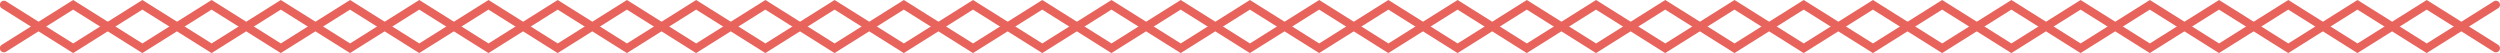
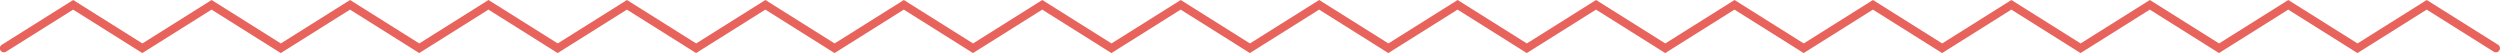
<svg xmlns="http://www.w3.org/2000/svg" width="306.989" height="6.515" viewBox="0 0 306.989 6.515">
  <g transform="translate(-567 -4751.25)">
    <path d="M1936.575-176.943l-8.5-5.334-8.5,5.334-8.5-5.334-8.5,5.334-8.5-5.334-8.5,5.334-8.5-5.334-8.5,5.334-8.5-5.334-8.5,5.334-8.5-5.334-8.5,5.334-8.5-5.334-8.5,5.334-8.5-5.334-8.5,5.334-8.5-5.334-8.5,5.334-8.5-5.334-8.5,5.334-8.5-5.334-8.5,5.334-8.5-5.334-8.5,5.334-8.5-5.334-8.5,5.334-8.5-5.334-8.5,5.334-8.5-5.334-8.234,5.167a.5.5,0,0,1-.689-.158.5.5,0,0,1,.158-.689l8.765-5.5,8.5,5.334,8.5-5.334,8.5,5.334,8.5-5.334,8.5,5.334,8.5-5.334,8.5,5.334,8.5-5.334,8.5,5.334,8.5-5.334,8.5,5.334,8.5-5.334,8.5,5.334,8.5-5.334,8.5,5.334,8.5-5.334,8.5,5.334,8.5-5.334,8.5,5.334,8.5-5.334,8.5,5.334,8.5-5.334,8.5,5.334,8.5-5.334,8.5,5.334,8.5-5.334,8.5,5.334,8.5-5.334,8.5,5.334,8.5-5.334,8.5,5.334,8.5-5.334,8.5,5.334,8.5-5.334,8.768,5.5a.5.5,0,0,1,.158.689.5.5,0,0,1-.689.158l-8.236-5.167-8.5,5.334-8.5-5.334-8.5,5.334-8.5-5.334Z" transform="translate(-1114.091 4934.708)" fill="#e7635c" />
-     <path d="M1928.076-176.943l-8.5-5.334-8.5,5.334-8.5-5.334-8.5,5.334-8.5-5.334-8.5,5.334-8.5-5.334-8.5,5.334-8.5-5.334-8.5,5.334-8.5-5.334-8.5,5.334-8.5-5.334-8.5,5.334-8.5-5.334-8.5,5.334-8.5-5.334-8.5,5.334-8.5-5.334-8.5,5.334-8.5-5.334-8.5,5.334-8.5-5.334-8.5,5.334-8.5-5.334-8.5,5.334-8.5-5.334-8.5,5.334-8.765-5.5a.5.5,0,0,1-.158-.689.5.5,0,0,1,.689-.158l8.234,5.167,8.5-5.334,8.5,5.334,8.5-5.334,8.5,5.334,8.5-5.334,8.5,5.334,8.5-5.334,8.5,5.334,8.5-5.334,8.5,5.334,8.5-5.334,8.5,5.334,8.5-5.334,8.5,5.334,8.5-5.334,8.5,5.334,8.5-5.334,8.5,5.334,8.5-5.334,8.5,5.334,8.5-5.334,8.5,5.334,8.5-5.334,8.5,5.334,8.5-5.334,8.5,5.334,8.5-5.334,8.5,5.334,8.5-5.334,8.5,5.334,8.5-5.334,8.5,5.334,8.5-5.334,8.5,5.334,8.236-5.167a.5.5,0,0,1,.689.158.5.5,0,0,1-.158.689l-8.768,5.5-8.5-5.334-8.5,5.334-8.5-5.334-8.5,5.334-8.5-5.334Z" transform="translate(-1114.091 4934.708)" fill="#e7635c" />
  </g>
</svg>